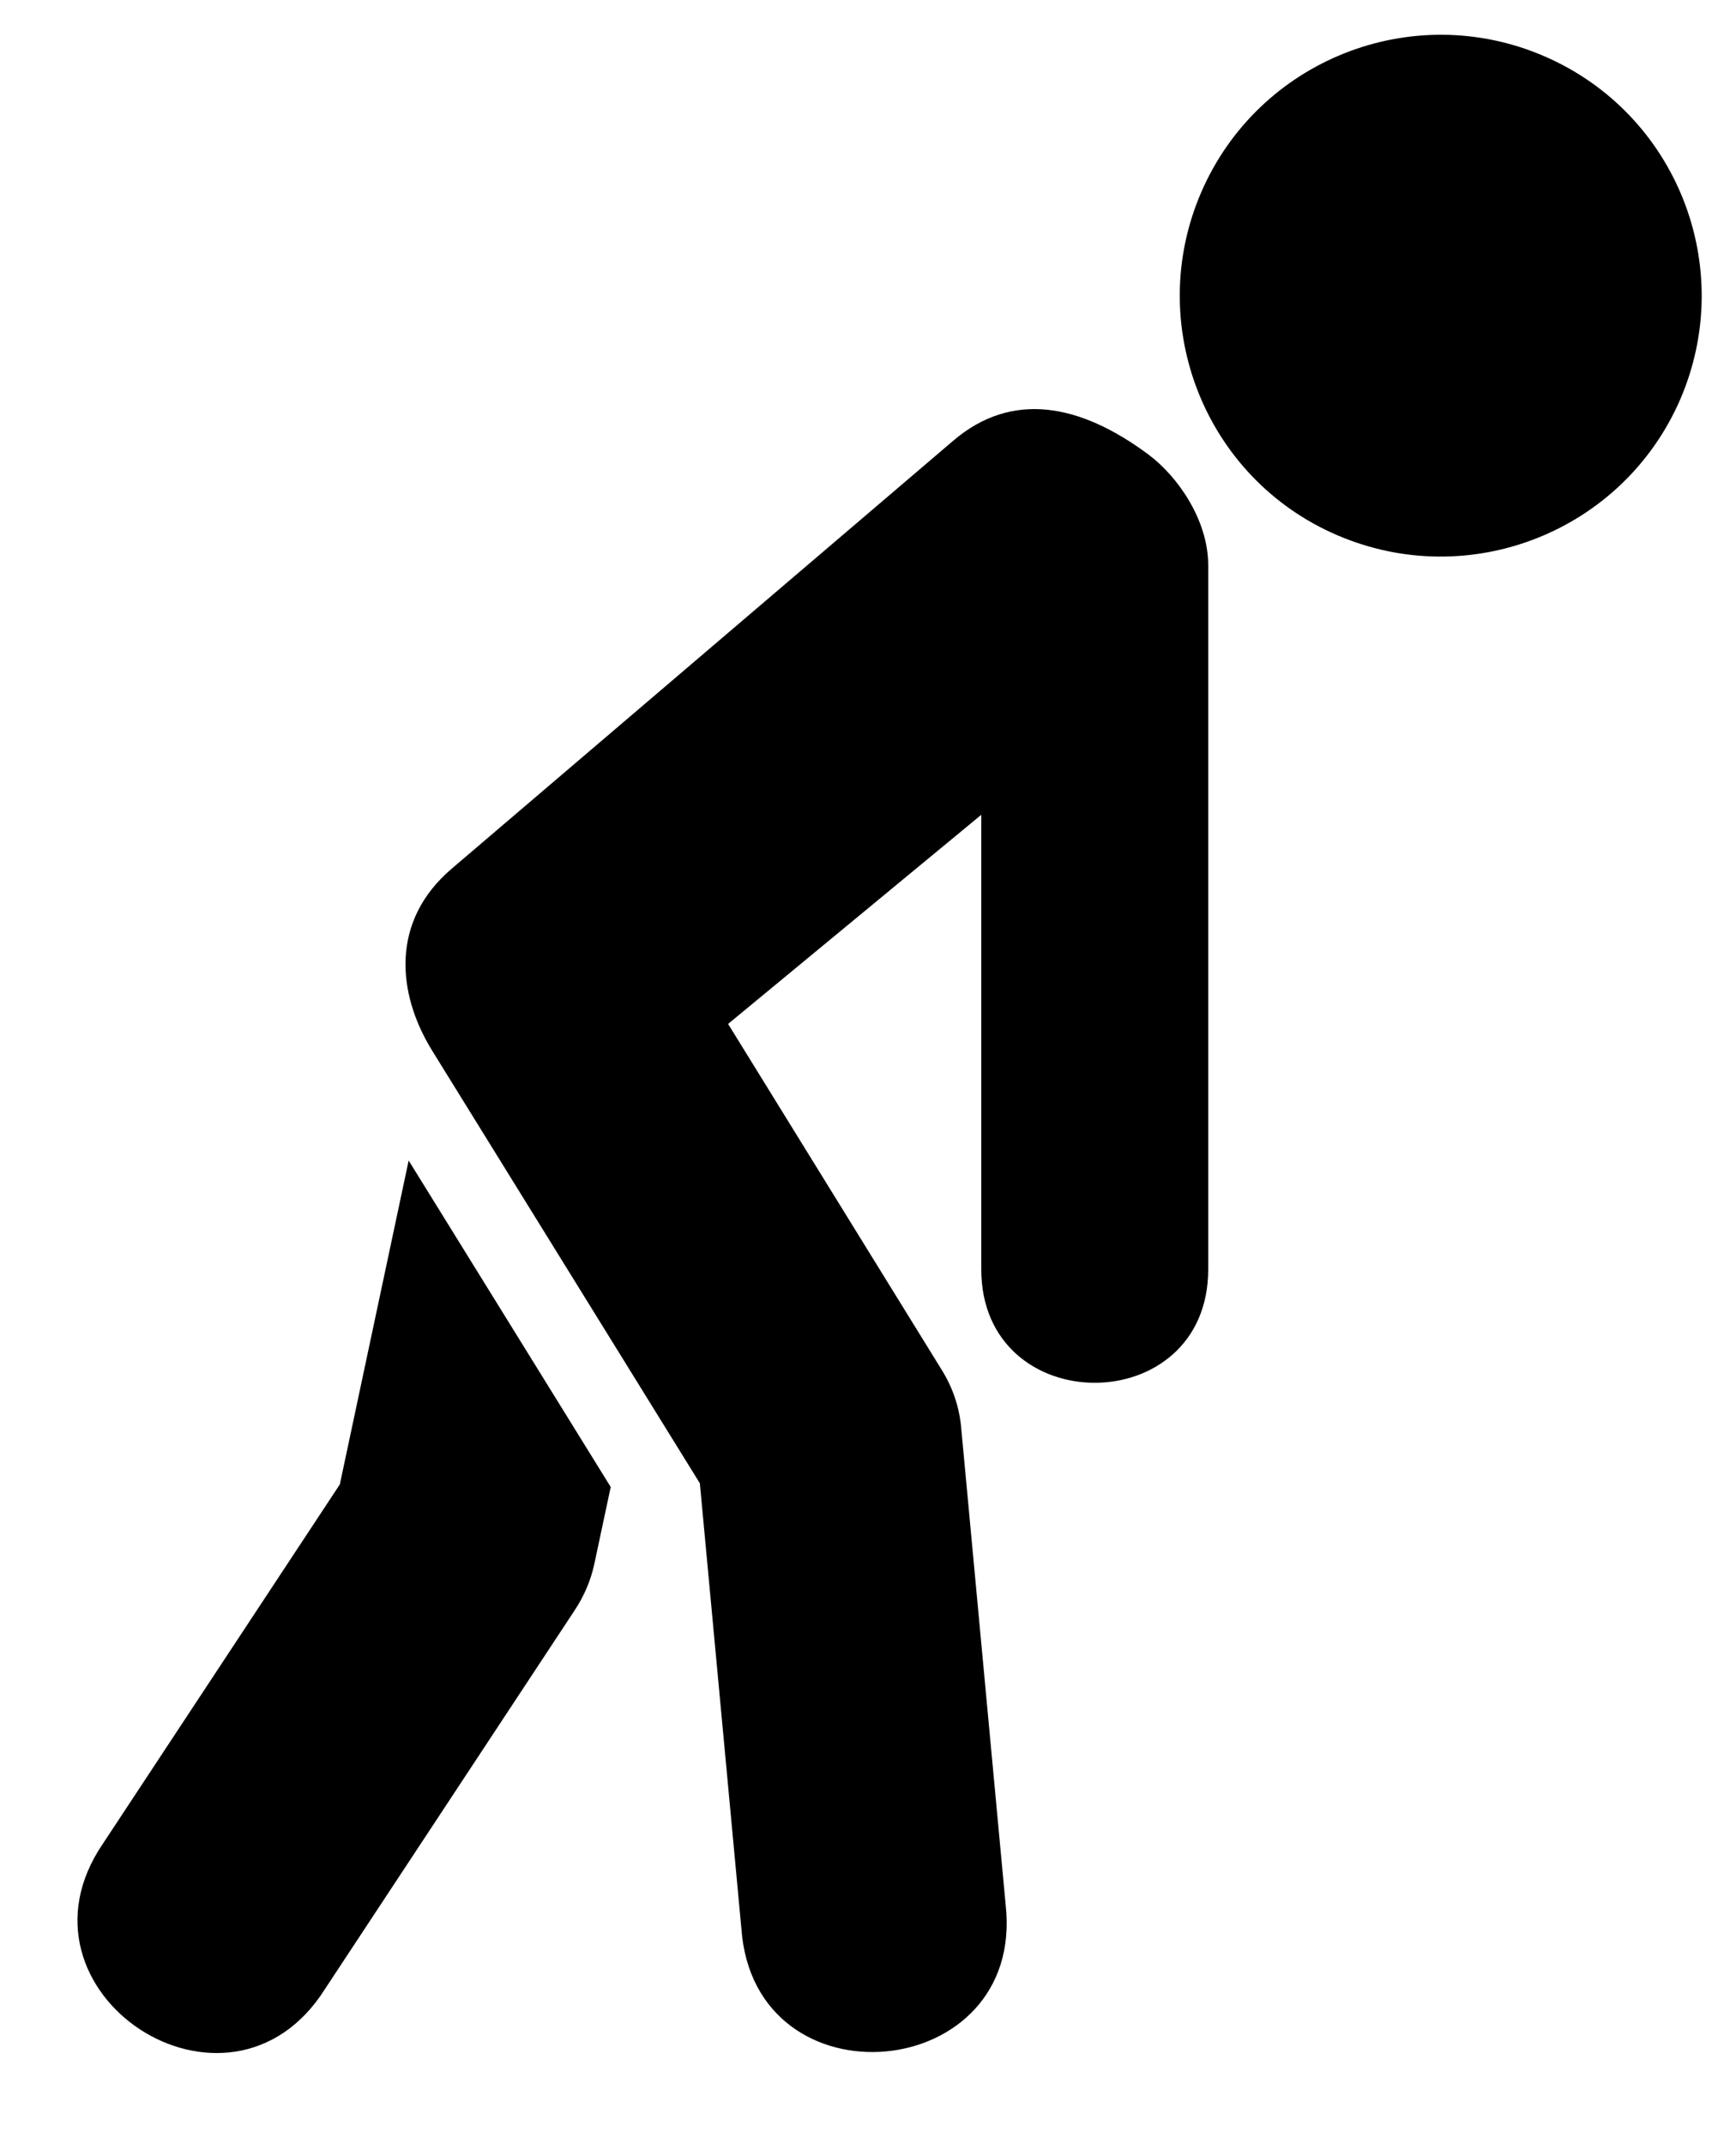
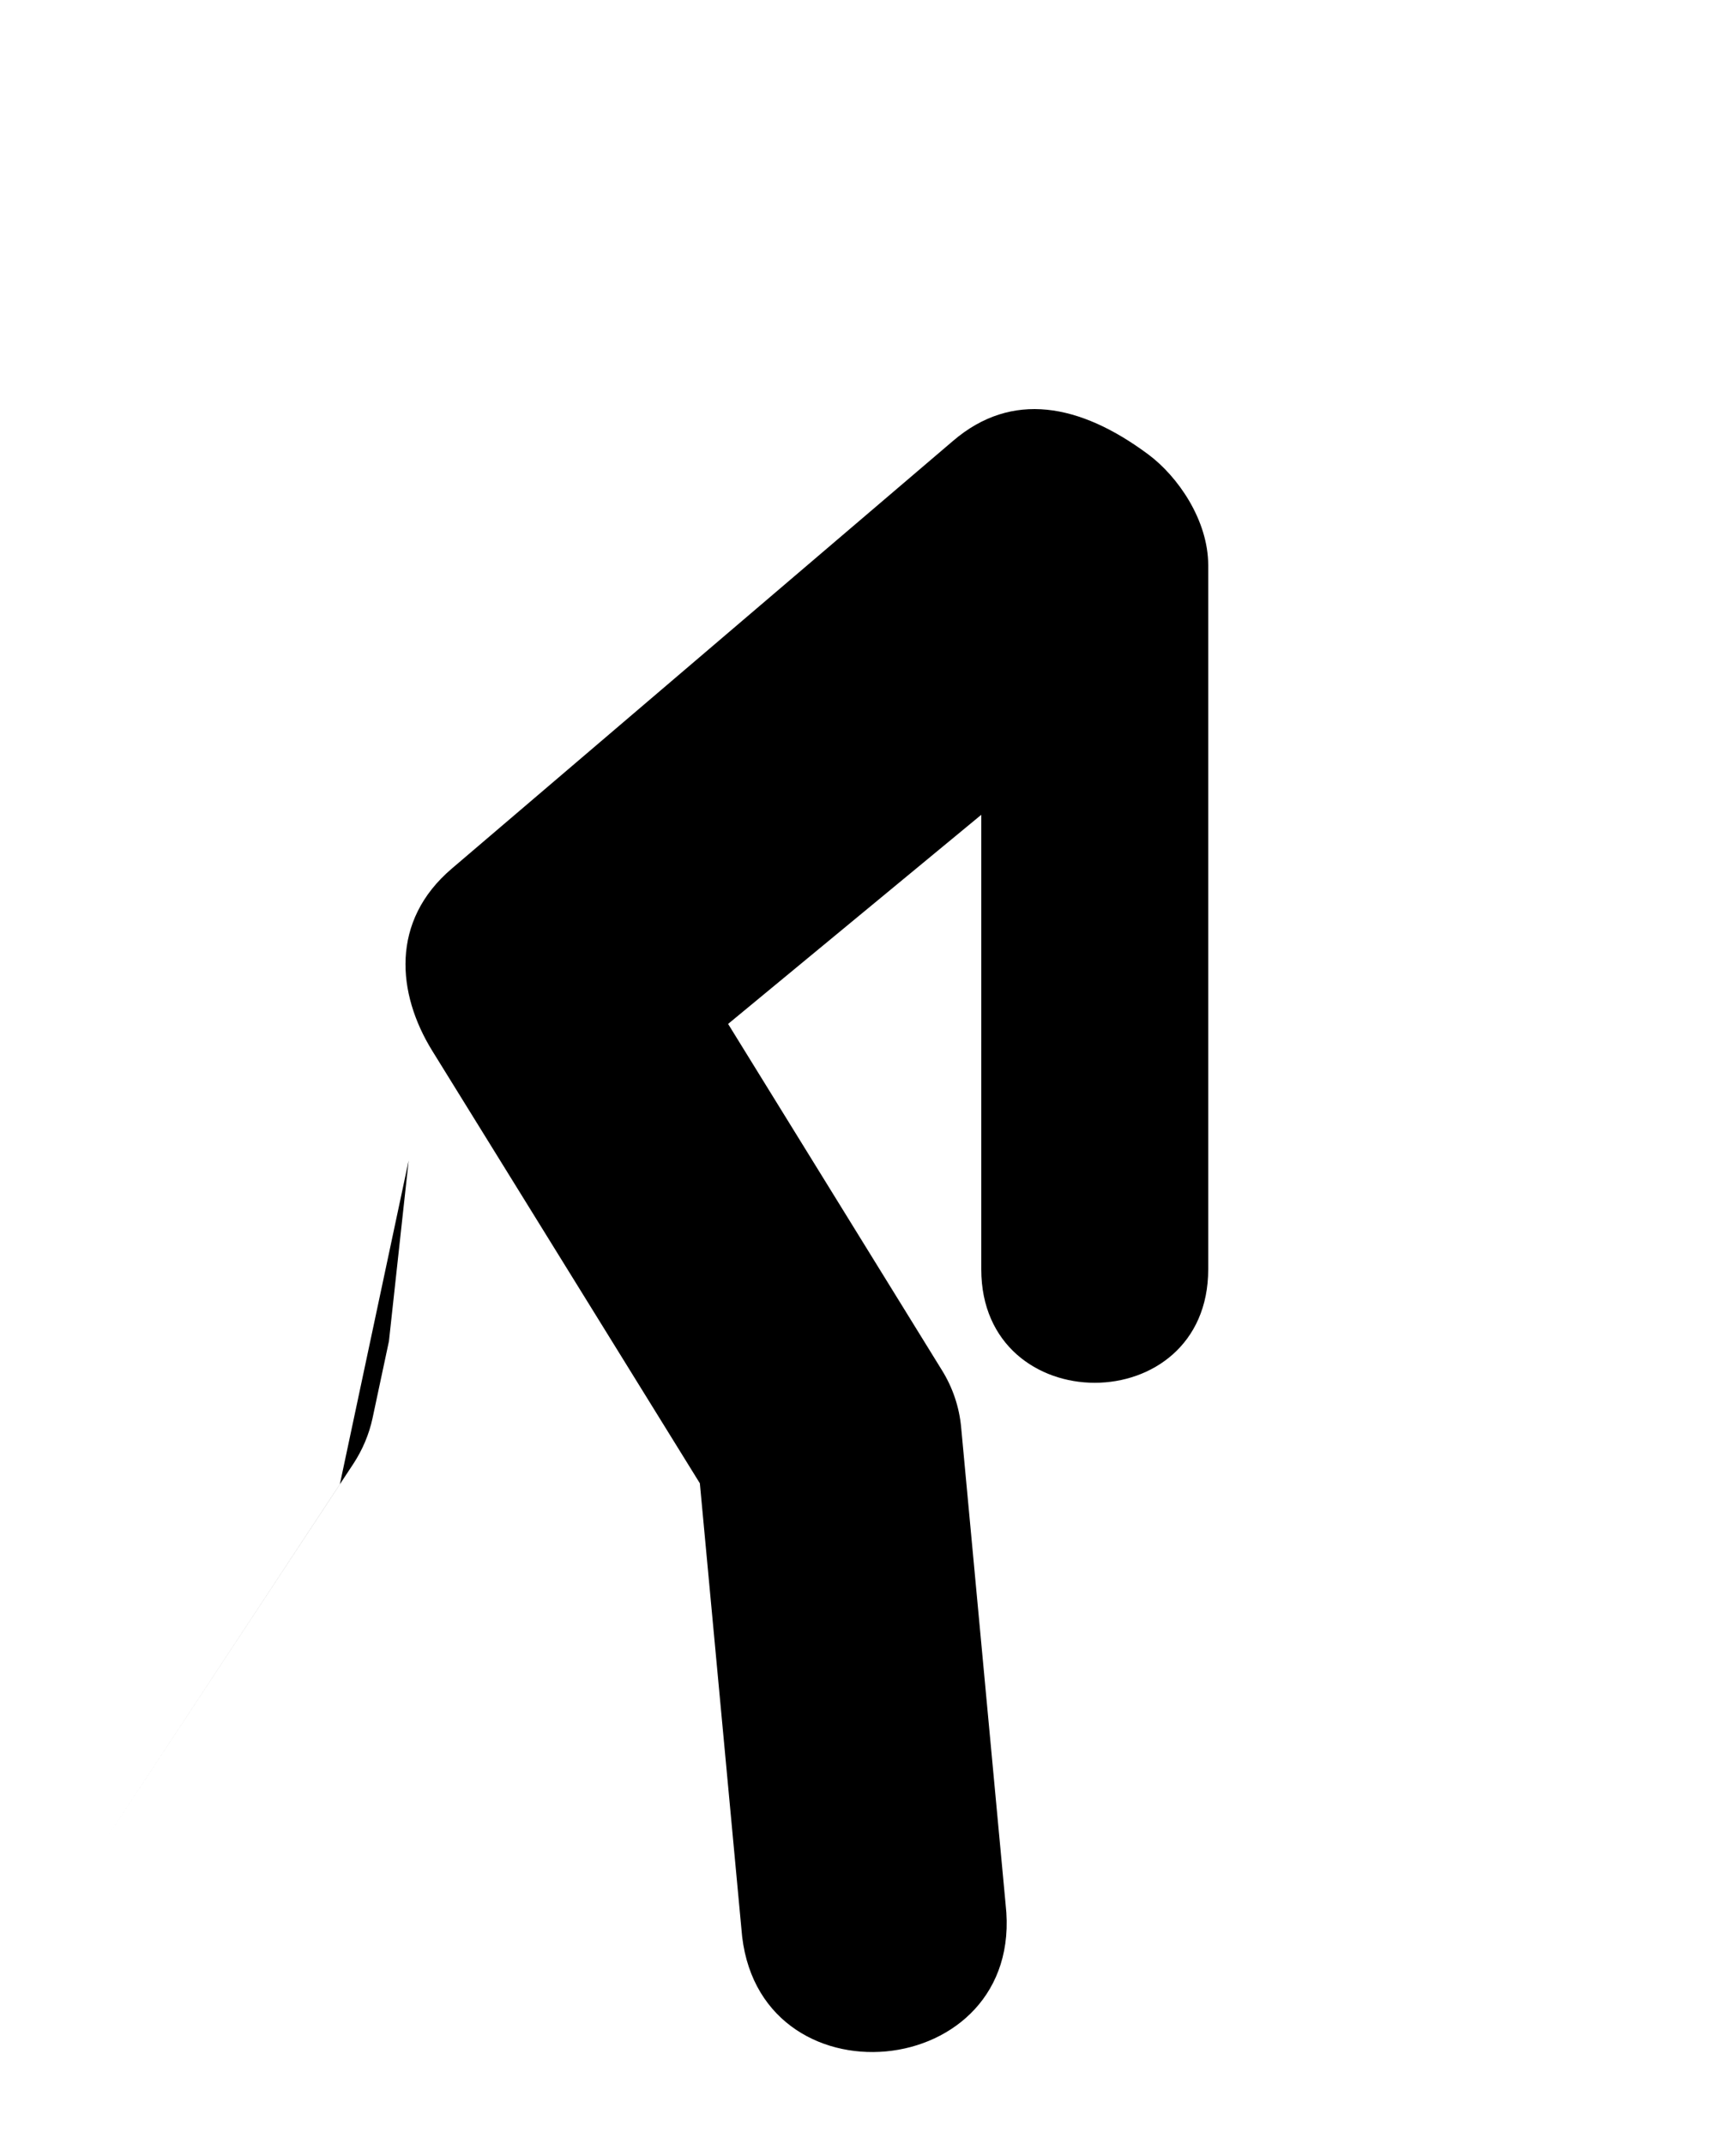
<svg xmlns="http://www.w3.org/2000/svg" height="60.5" preserveAspectRatio="xMidYMid meet" version="1.0" viewBox="19.9 16.7 49.0 60.5" width="49.0" zoomAndPan="magnify">
  <g id="change1_1">
-     <path clip-rule="evenodd" d="M67.33,27.962c-1.614,3.733-5.948,5.453-9.692,3.839 c-3.729-1.605-5.443-5.943-3.834-9.672c1.615-3.735,5.948-5.453,9.678-3.845C67.221,19.894,68.935,24.227,67.33,27.962z" fill="inherit" fill-rule="evenodd" />
-   </g>
+     </g>
  <g id="change1_2">
    <path d="M46.804,29.139l-14.15,12.072c-1.745,1.484-1.547,3.532-0.558,5.136l7.558,12.213l1.172,12.563 c0.359,5.093,8.036,4.386,7.458-0.683l-1.255-13.459c-0.053-0.577-0.24-1.129-0.547-1.62l-6.031-9.765l7.146-5.902V52.52 c0,4.271,6.406,4.271,6.406,0V32.654c0-1.281-0.864-2.515-1.692-3.13C50.377,28.086,48.455,27.727,46.804,29.139z" fill="inherit" />
  </g>
  <g id="change1_3">
-     <path d="M31.435,49.451l-1.943,9.14L22.81,68.722c-2.87,4.197,3.541,8.417,6.26,4.114l7.068-10.719 c0.255-0.391,0.438-0.822,0.536-1.275l0.464-2.178L31.435,49.451z" fill="inherit" />
+     <path d="M31.435,49.451l-1.943,9.14L22.81,68.722l7.068-10.719 c0.255-0.391,0.438-0.822,0.536-1.275l0.464-2.178L31.435,49.451z" fill="inherit" />
  </g>
</svg>